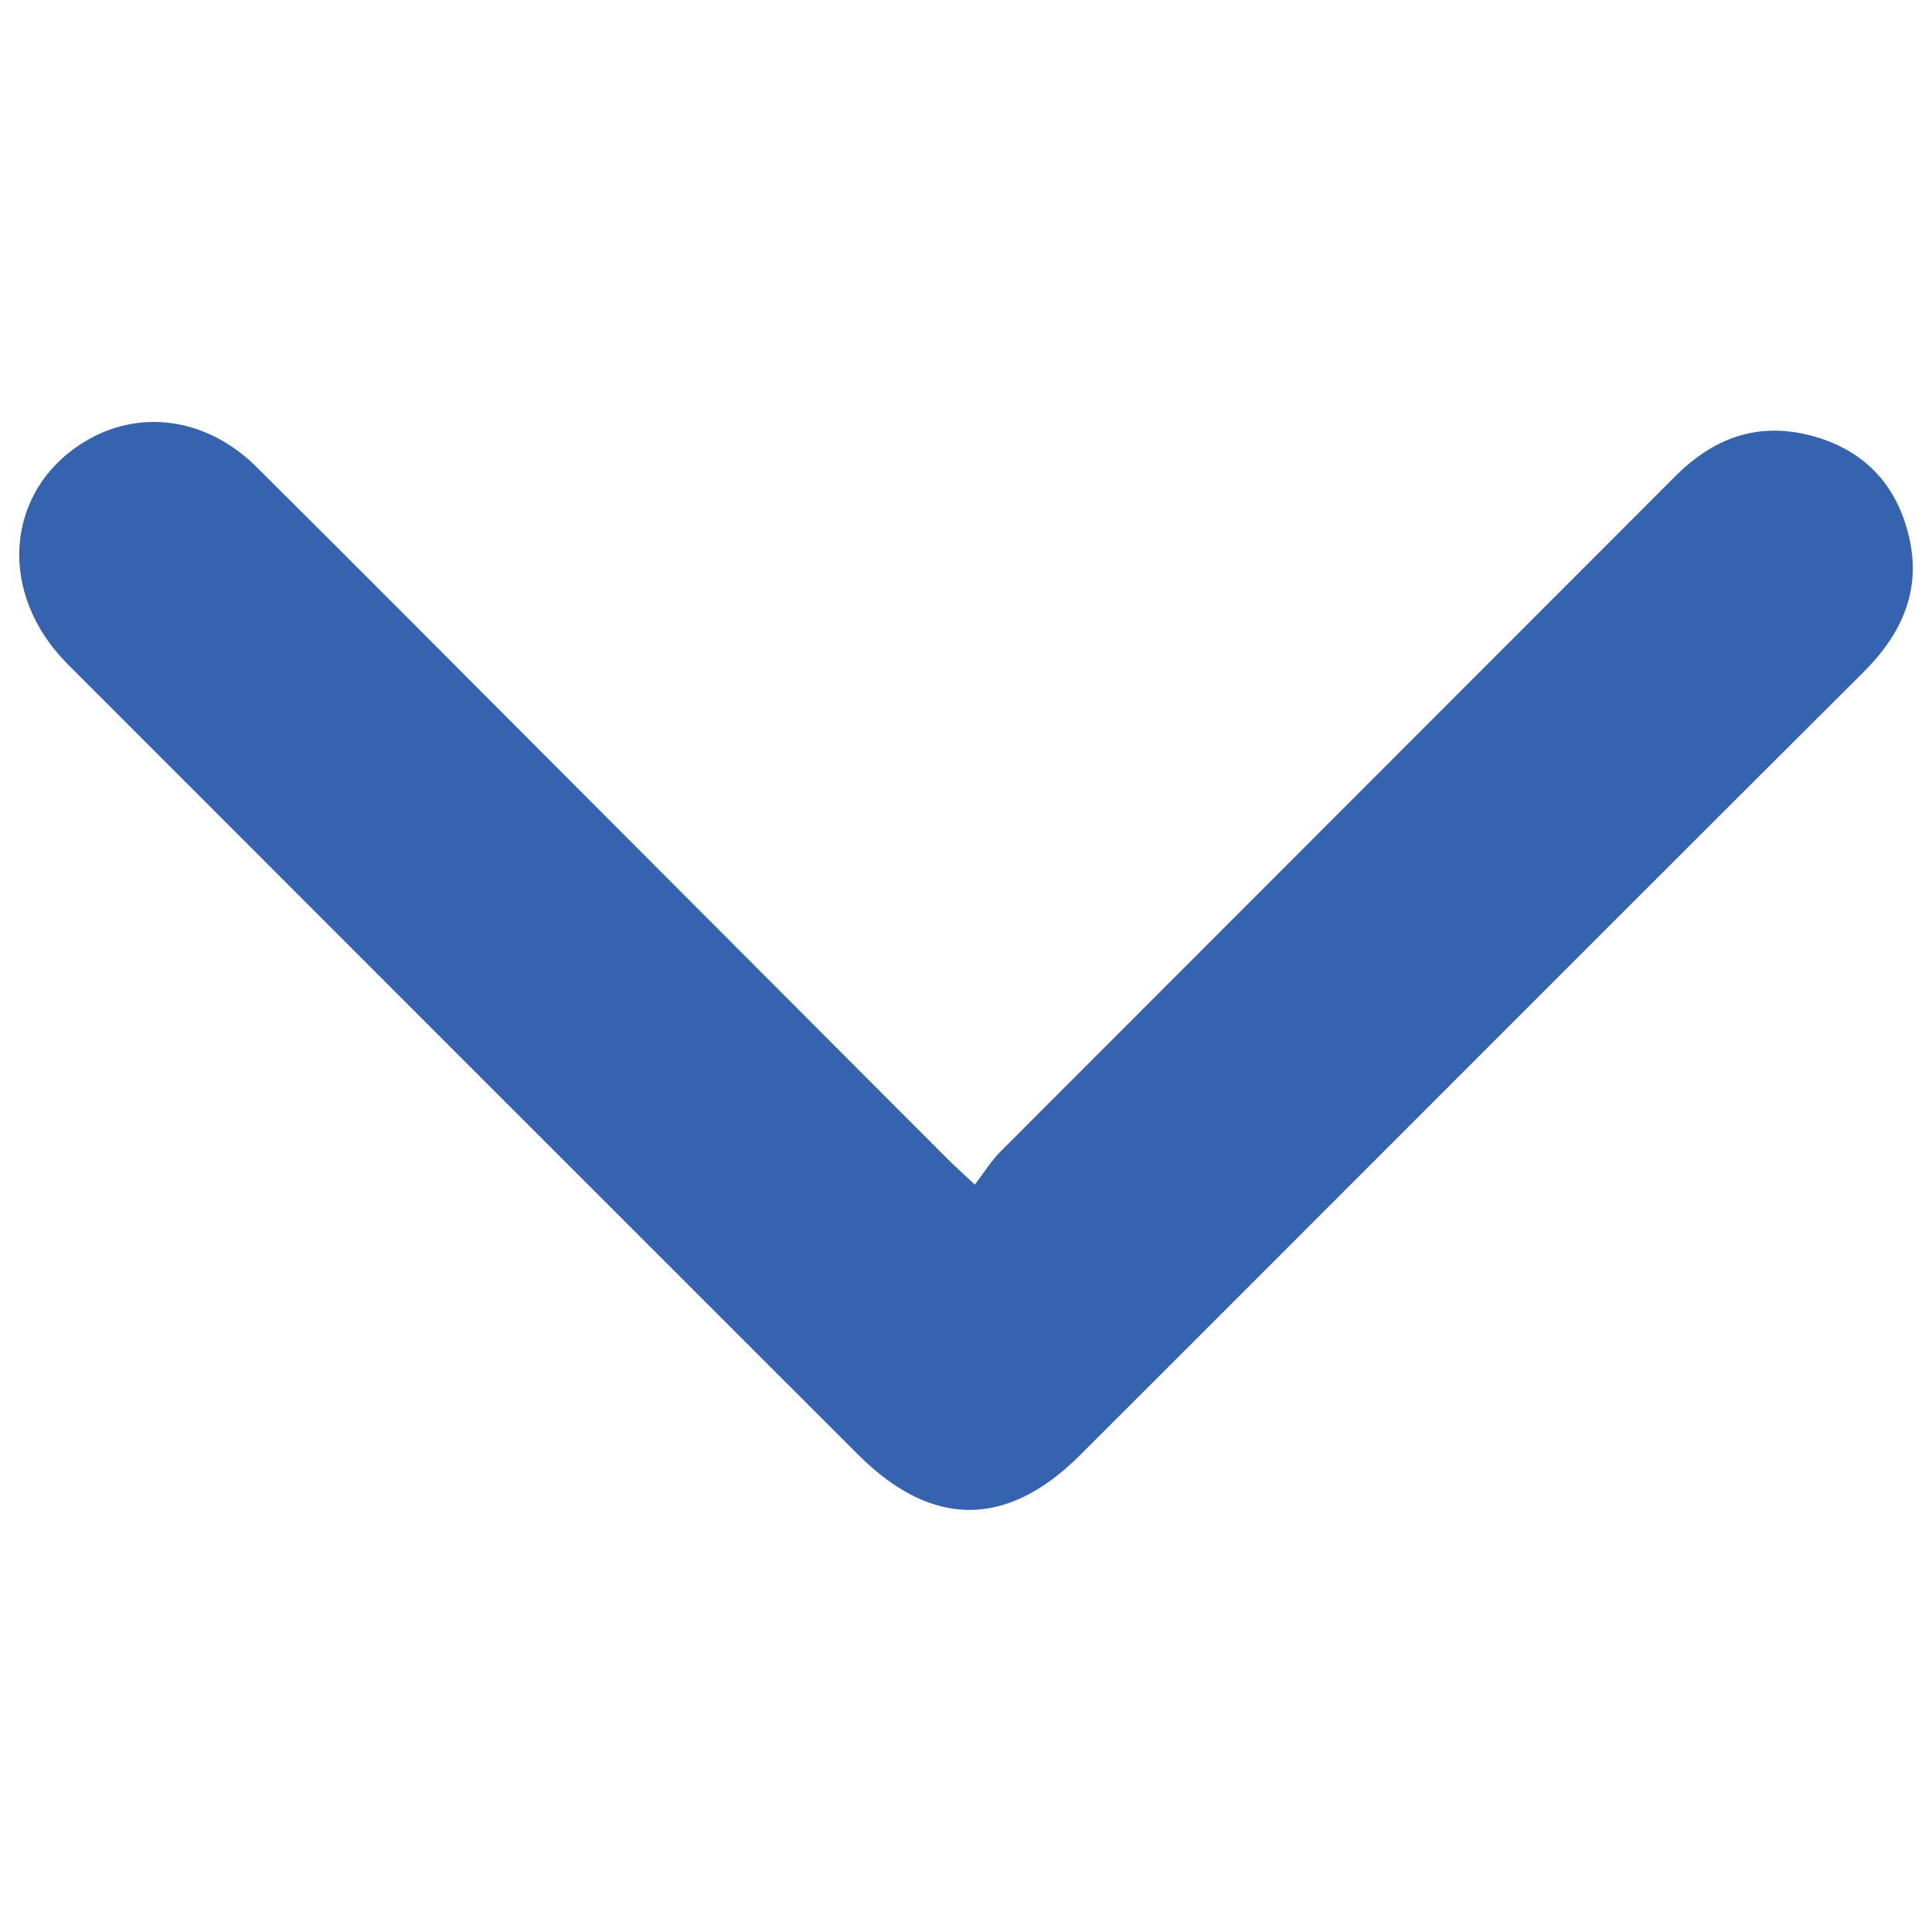
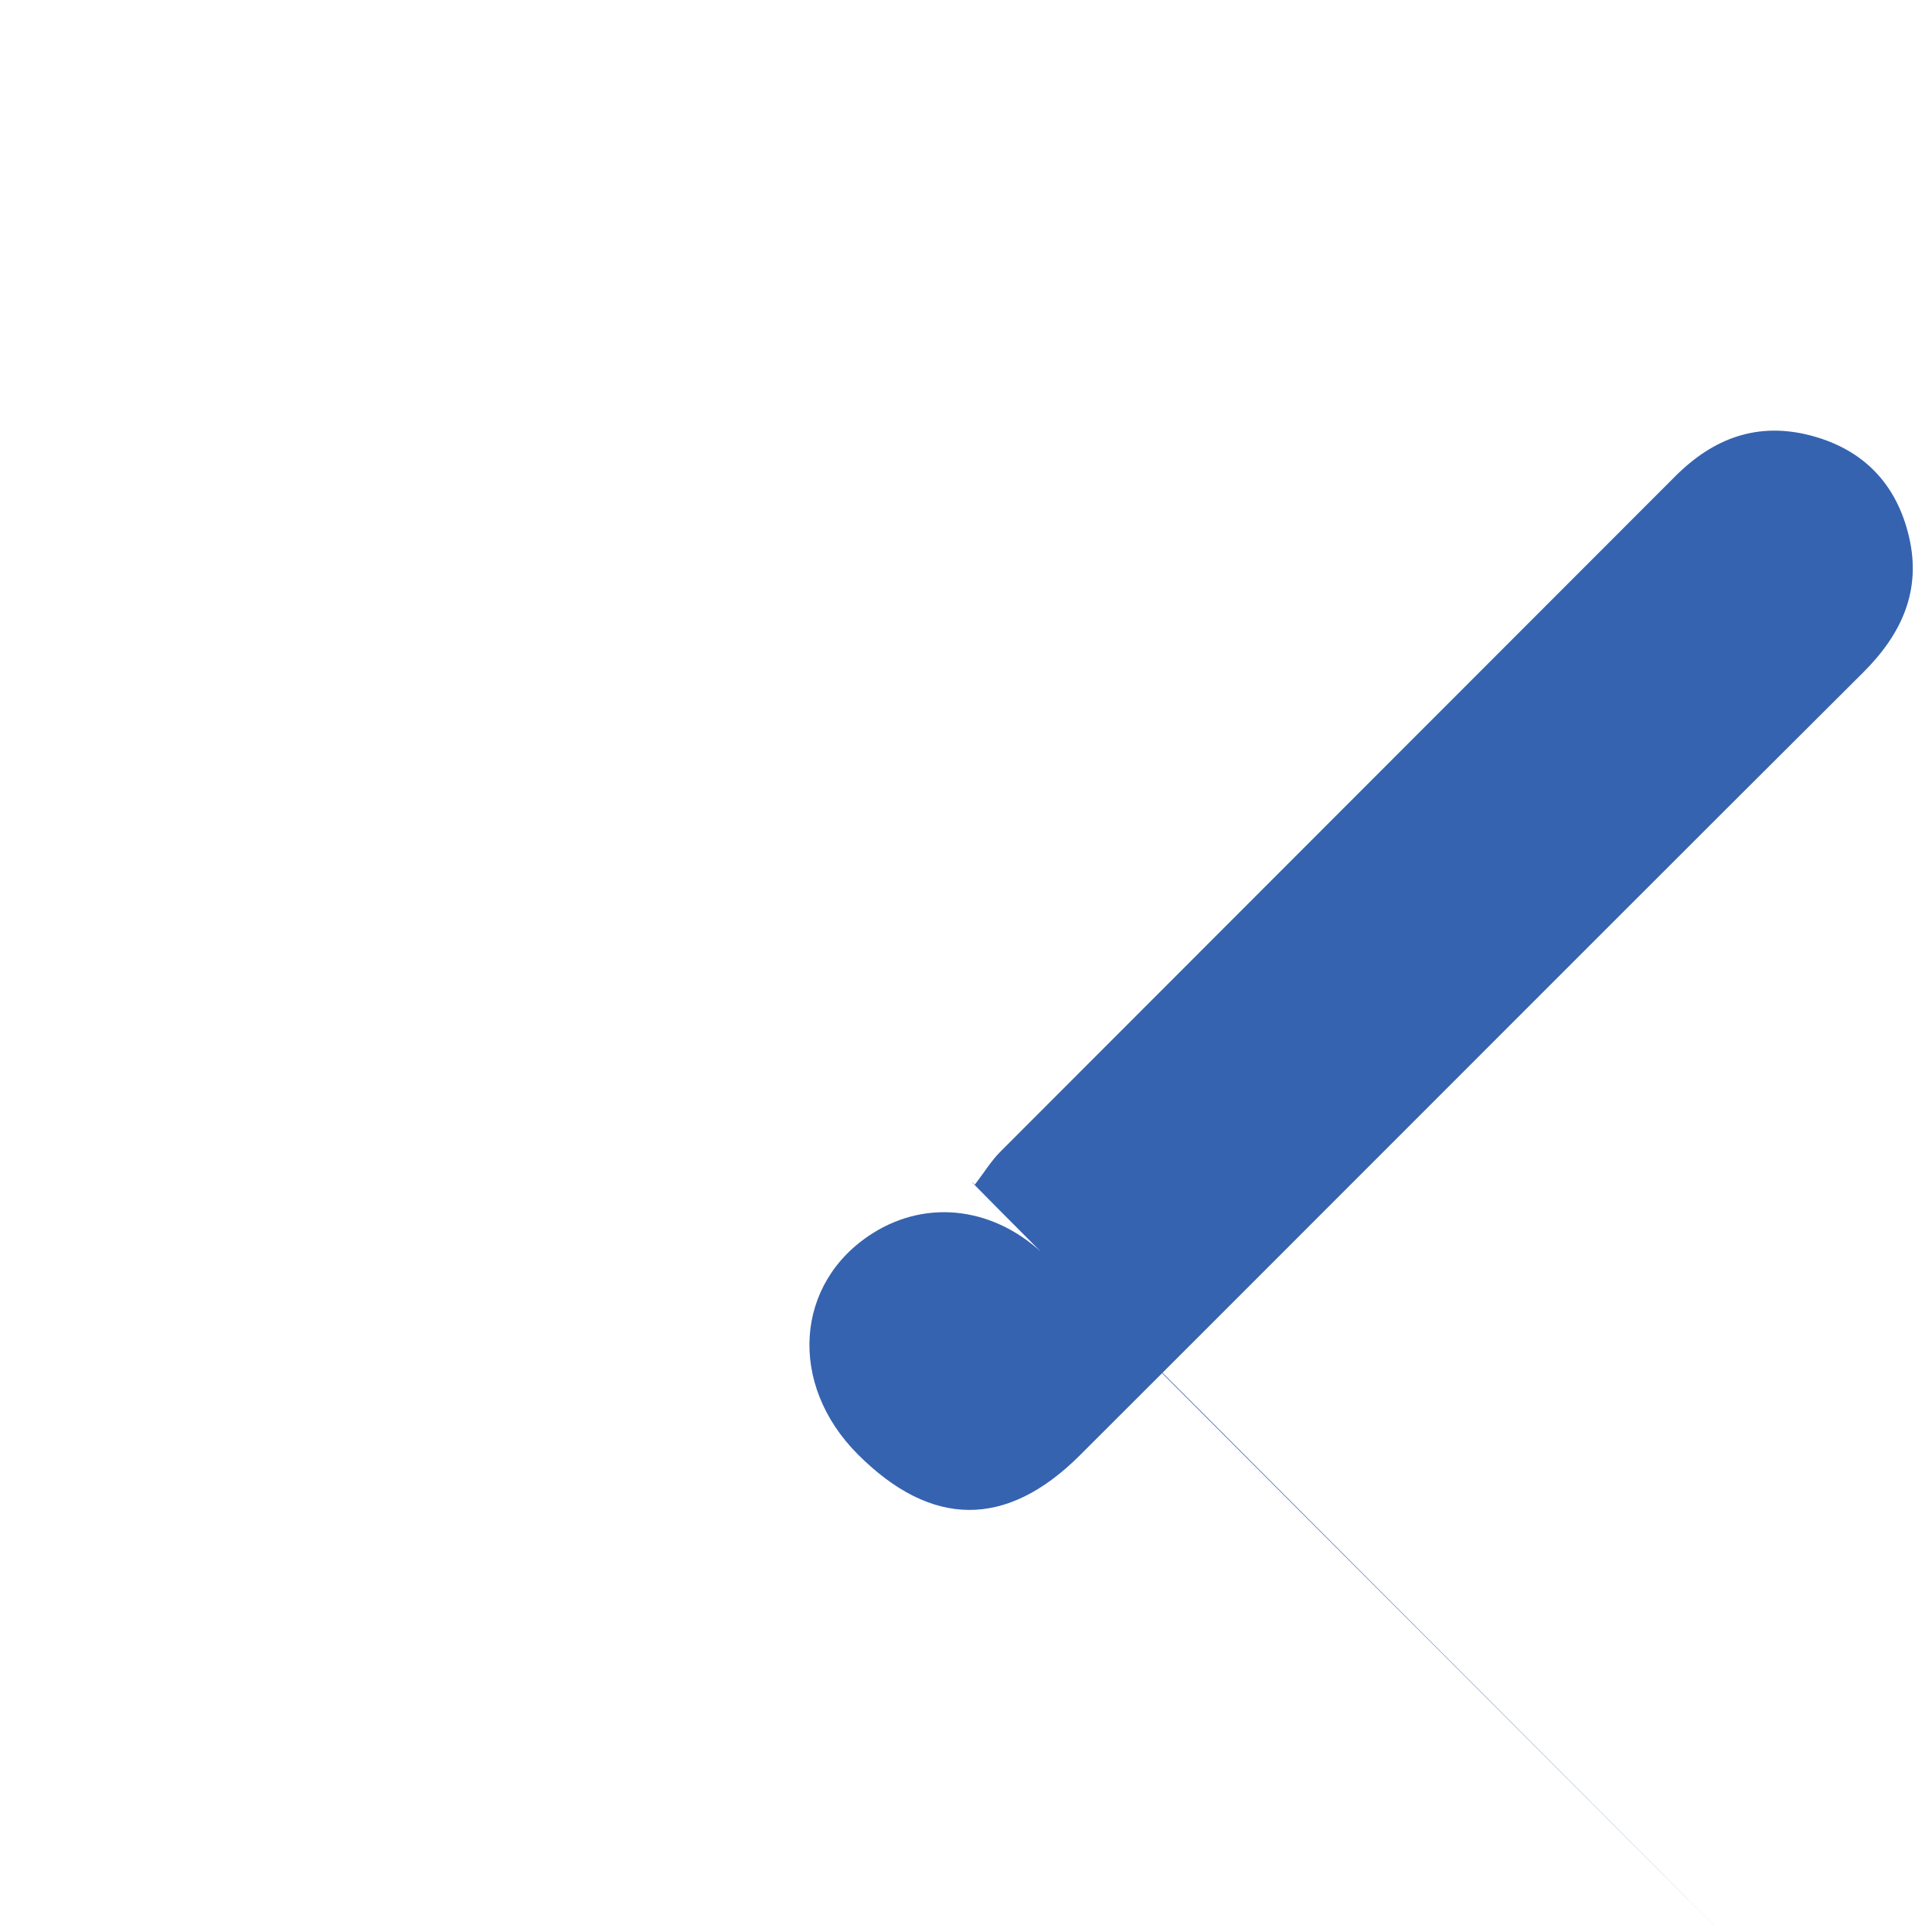
<svg xmlns="http://www.w3.org/2000/svg" version="1.1" id="Layer_1" x="0px" y="0px" viewBox="0 0 30 30" style="enable-background:new 0 0 30 30;" xml:space="preserve">
  <style type="text/css">
	.Drop_x0020_Shadow{fill:none;}
	.Round_x0020_Corners_x0020_2_x0020_pt{fill:#FFFFFF;stroke:#000000;stroke-miterlimit:10;}
	.Live_x0020_Reflect_x0020_X{fill:none;}
	.Bevel_x0020_Soft{fill:url(#SVGID_1_);}
	.Dusk{fill:#FFFFFF;}
	.Foliage_GS{fill:#FFDD00;}
	.Pompadour_GS{fill-rule:evenodd;clip-rule:evenodd;fill:#44ADE2;}
	.st0{fill:#3563AF;}
</style>
  <linearGradient id="SVGID_1_" gradientUnits="userSpaceOnUse" x1="-945" y1="-525" x2="-944.293" y2="-524.293">
    <stop offset="0" style="stop-color:#DEDFE3" />
    <stop offset="0.174" style="stop-color:#D8D9DD" />
    <stop offset="0.352" style="stop-color:#C9CACD" />
    <stop offset="0.532" style="stop-color:#B4B5B8" />
    <stop offset="0.714" style="stop-color:#989A9C" />
    <stop offset="0.895" style="stop-color:#797C7E" />
    <stop offset="1" style="stop-color:#656B6C" />
  </linearGradient>
  <g>
-     <path class="st0" d="M15.137,18.395c0.15-0.196,0.255-0.369,0.393-0.508c3.493-3.499,6.99-6.993,10.484-10.492   c0.593-0.594,1.282-0.849,2.108-0.631c0.824,0.218,1.336,0.763,1.524,1.584c0.19,0.831-0.122,1.503-0.712,2.091   c-2.826,2.814-5.643,5.638-8.463,8.457c-1.235,1.235-2.469,2.472-3.706,3.705   c-1.138,1.133-2.301,1.126-3.444-0.017c-4.091-4.09-8.182-8.179-12.27-12.271   c-1.09-1.091-0.98-2.668,0.228-3.433c0.858-0.543,1.921-0.407,2.705,0.372c1.648,1.638,3.286,3.286,4.928,4.931   c1.933,1.936,3.865,3.873,5.797,5.809C14.813,18.096,14.922,18.193,15.137,18.395z" />
+     <path class="st0" d="M15.137,18.395c0.15-0.196,0.255-0.369,0.393-0.508c3.493-3.499,6.99-6.993,10.484-10.492   c0.593-0.594,1.282-0.849,2.108-0.631c0.824,0.218,1.336,0.763,1.524,1.584c0.19,0.831-0.122,1.503-0.712,2.091   c-2.826,2.814-5.643,5.638-8.463,8.457c-1.235,1.235-2.469,2.472-3.706,3.705   c-1.138,1.133-2.301,1.126-3.444-0.017c-1.09-1.091-0.98-2.668,0.228-3.433c0.858-0.543,1.921-0.407,2.705,0.372c1.648,1.638,3.286,3.286,4.928,4.931   c1.933,1.936,3.865,3.873,5.797,5.809C14.813,18.096,14.922,18.193,15.137,18.395z" />
  </g>
</svg>